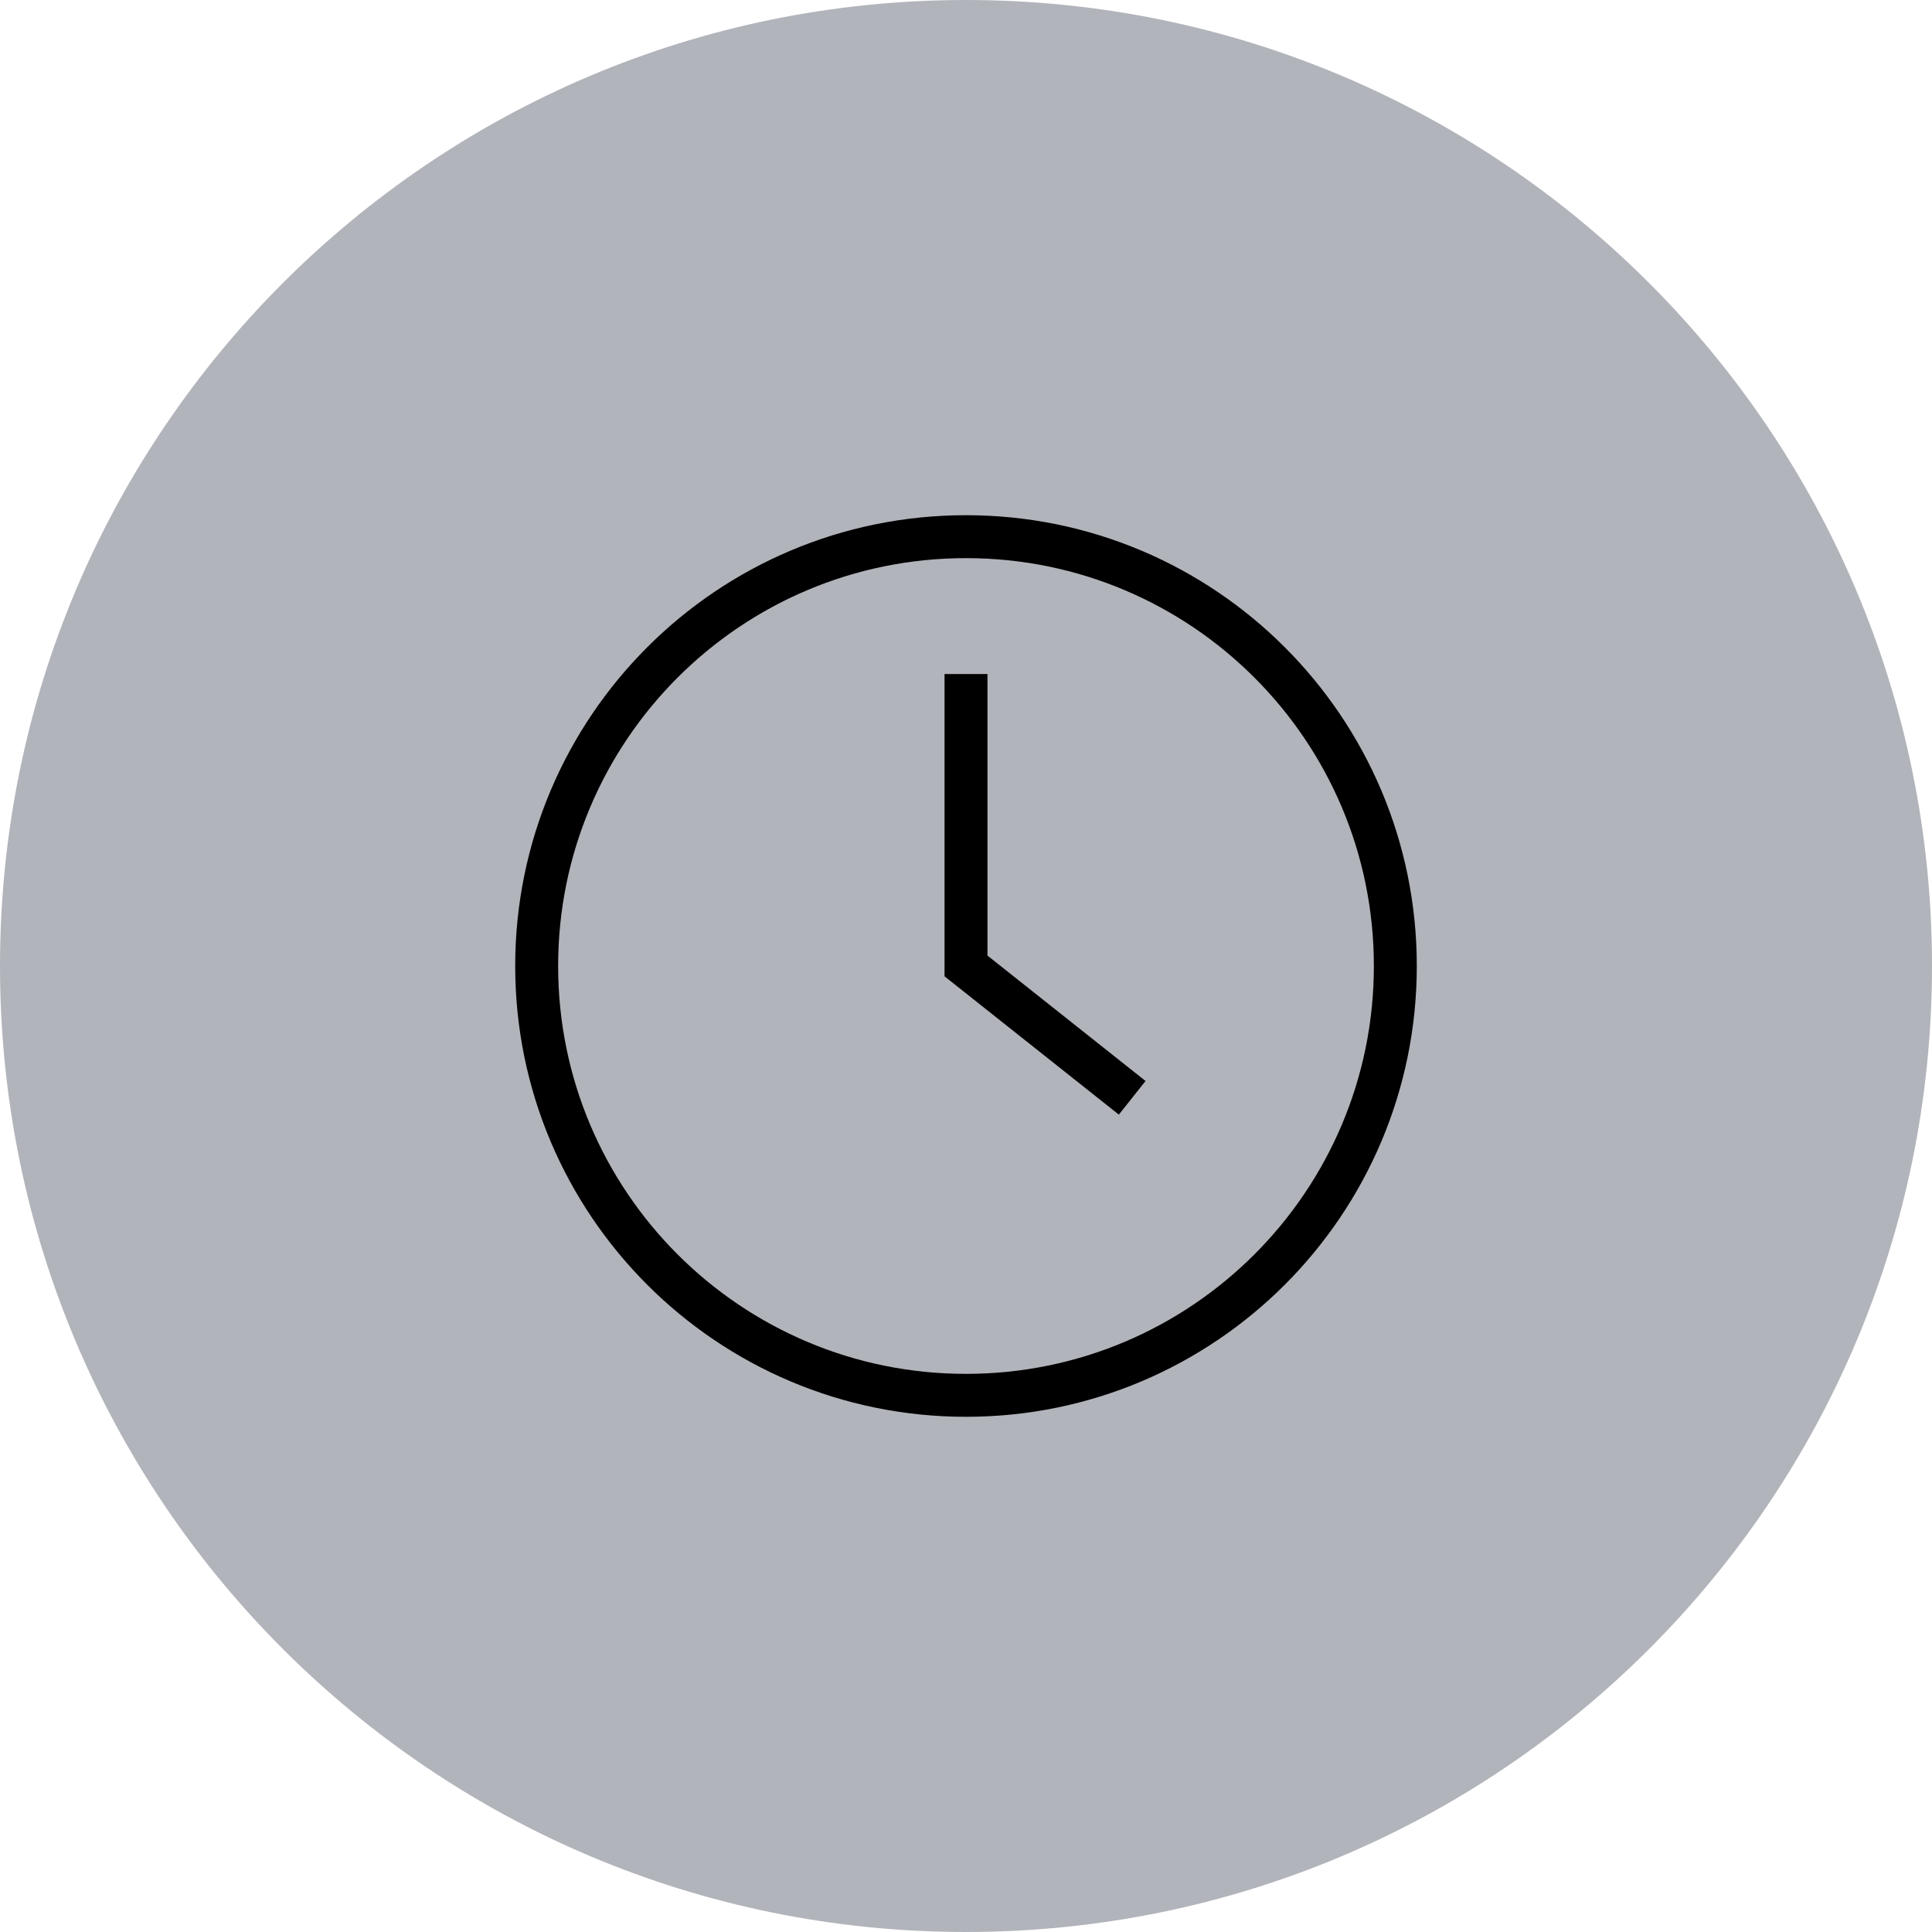
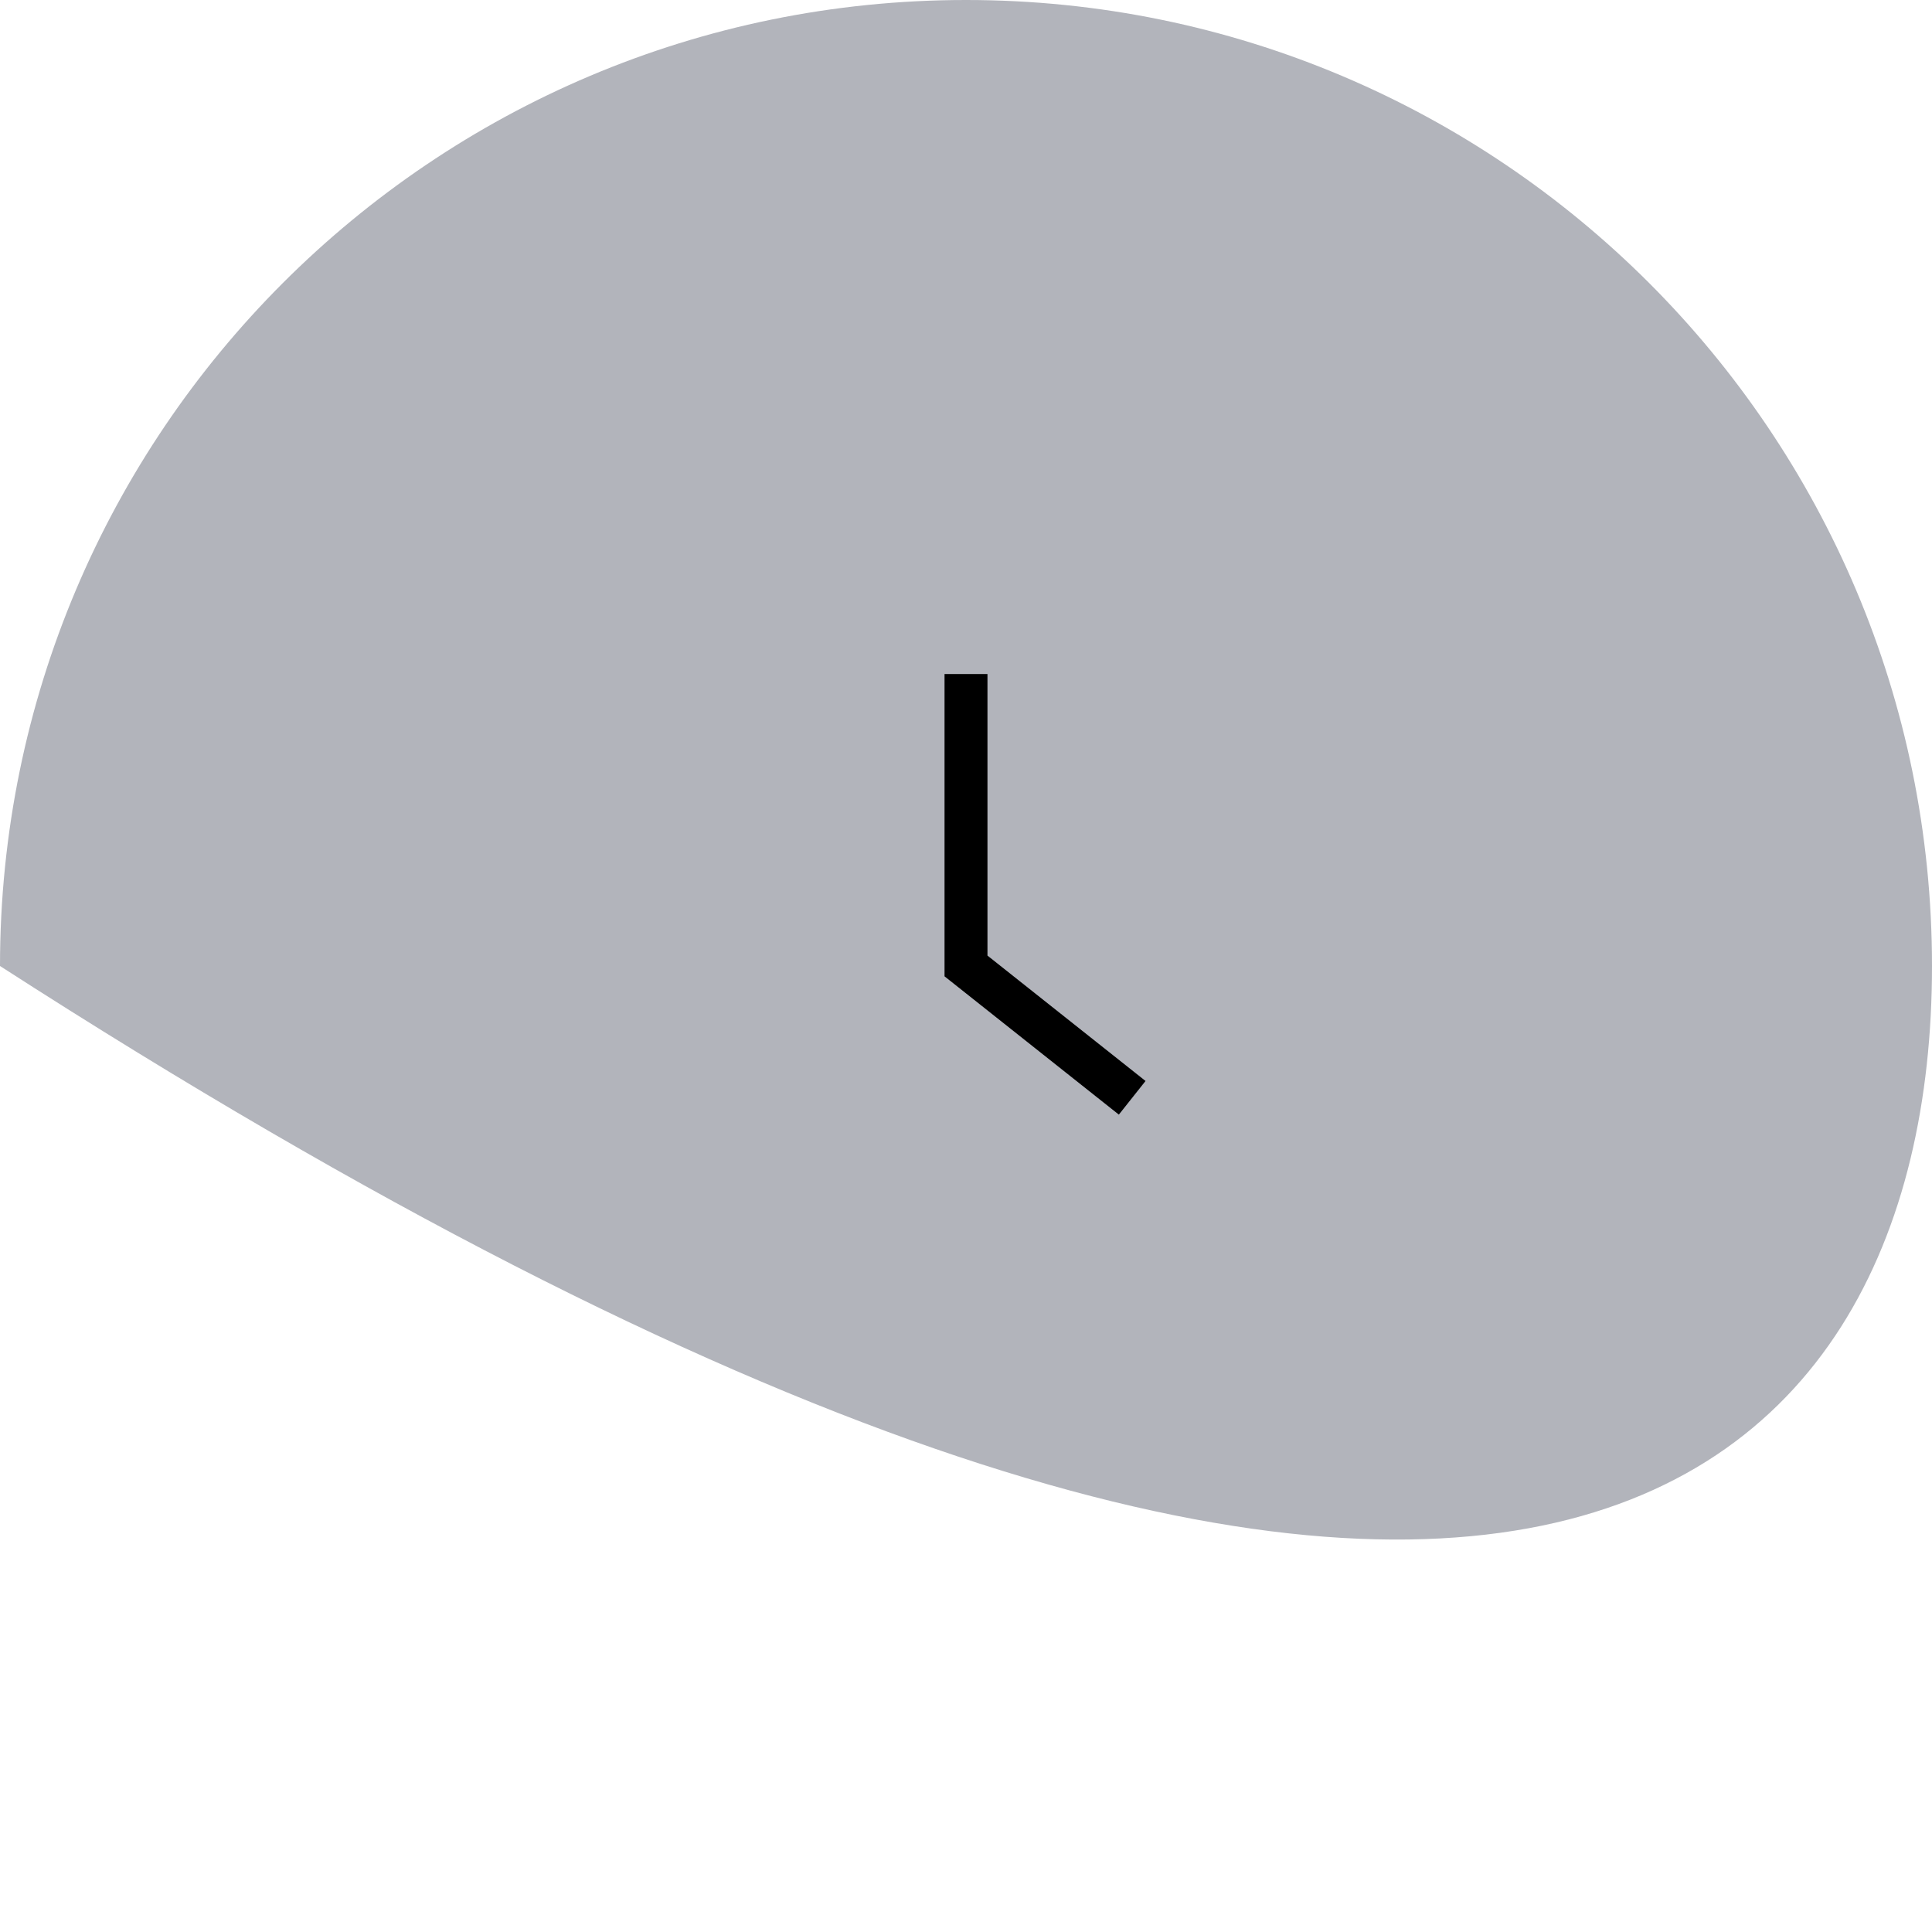
<svg xmlns="http://www.w3.org/2000/svg" width="90" height="90" viewBox="0 0 90 90" fill="none">
-   <path d="M90 45C90 20.147 69.853 0 45 0C20.147 0 0 20.147 0 45C0 69.853 20.147 90 45 90C69.853 90 90 69.853 90 45Z" fill="#B2B4BB" />
-   <path d="M45 65C56.046 65 65 56.046 65 45C65 33.954 56.046 25 45 25C33.954 25 25 33.954 25 45C25 56.046 33.954 65 45 65Z" stroke="black" stroke-width="2" stroke-miterlimit="10" />
+   <path d="M90 45C90 20.147 69.853 0 45 0C20.147 0 0 20.147 0 45C69.853 90 90 69.853 90 45Z" fill="#B2B4BB" />
  <path d="M45 31.398V44.998L52.742 51.14" stroke="black" stroke-width="2" stroke-miterlimit="10" />
</svg>